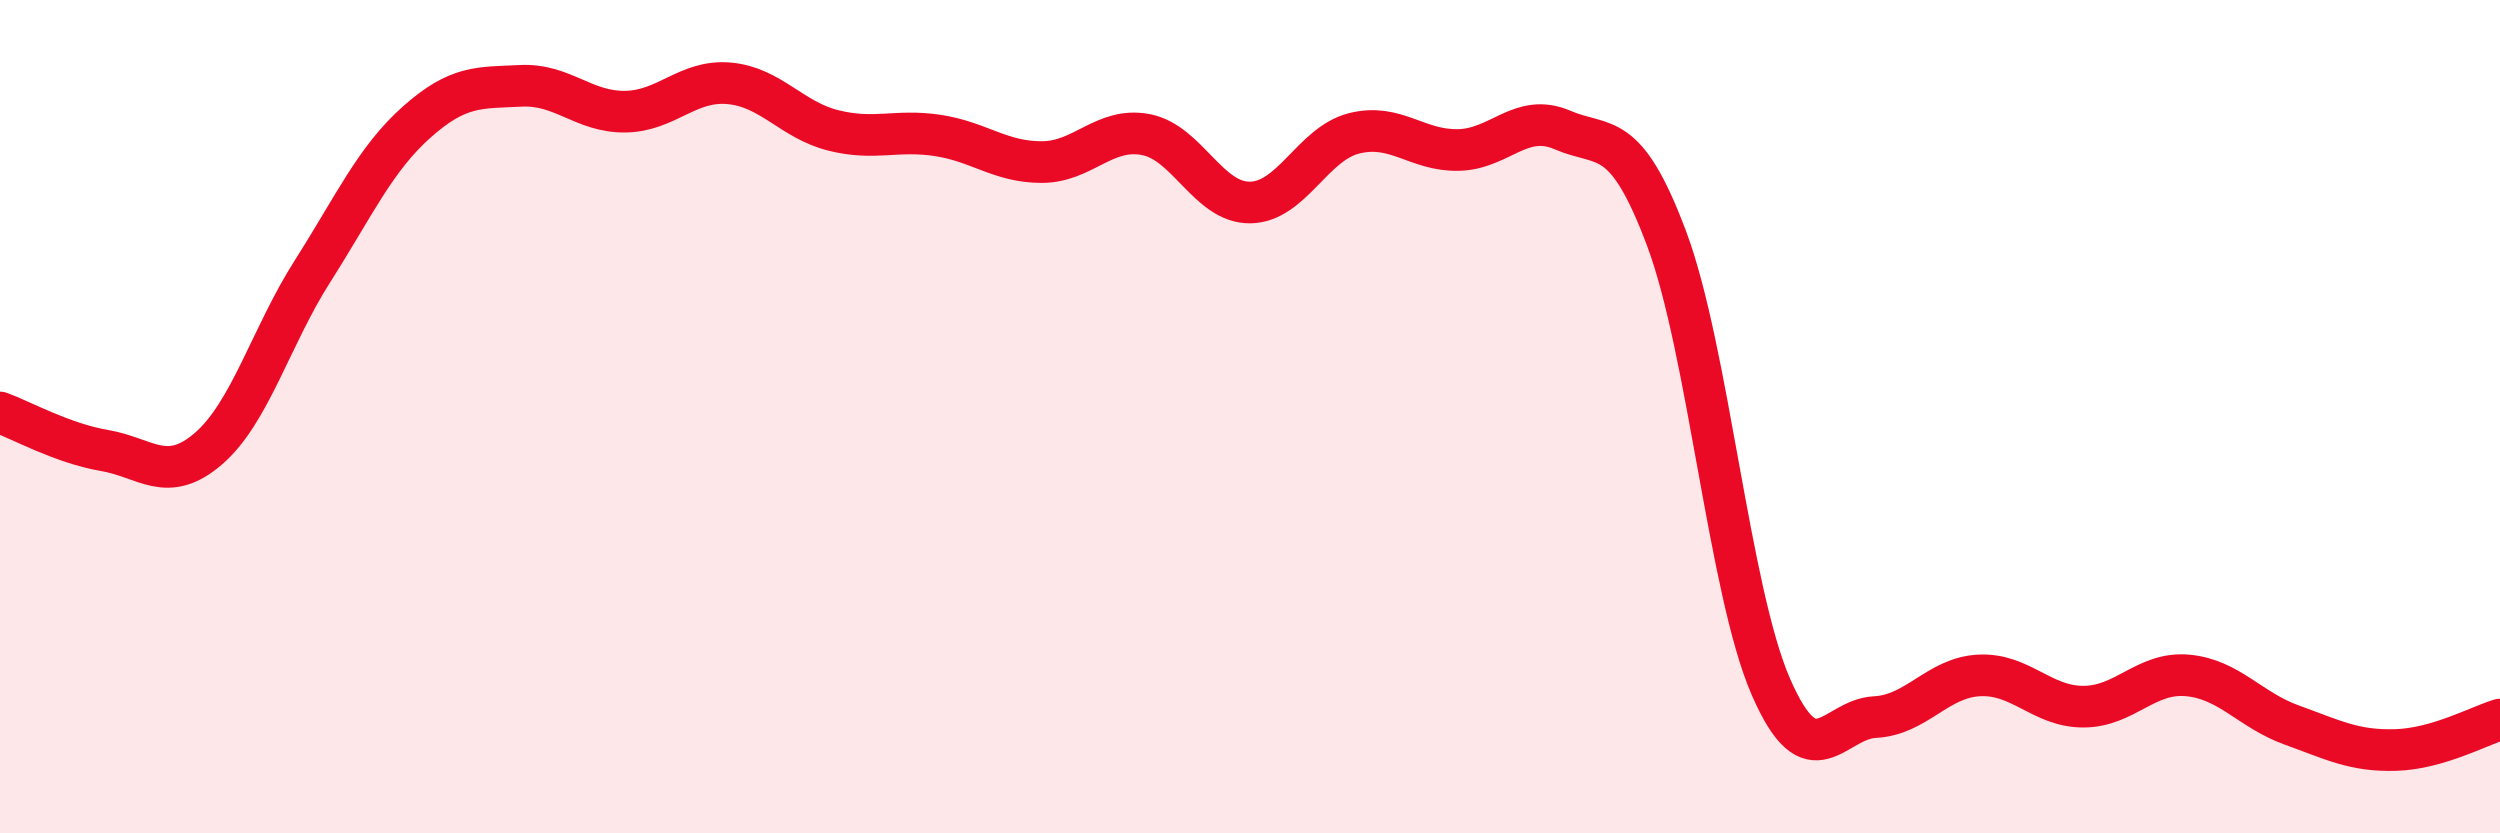
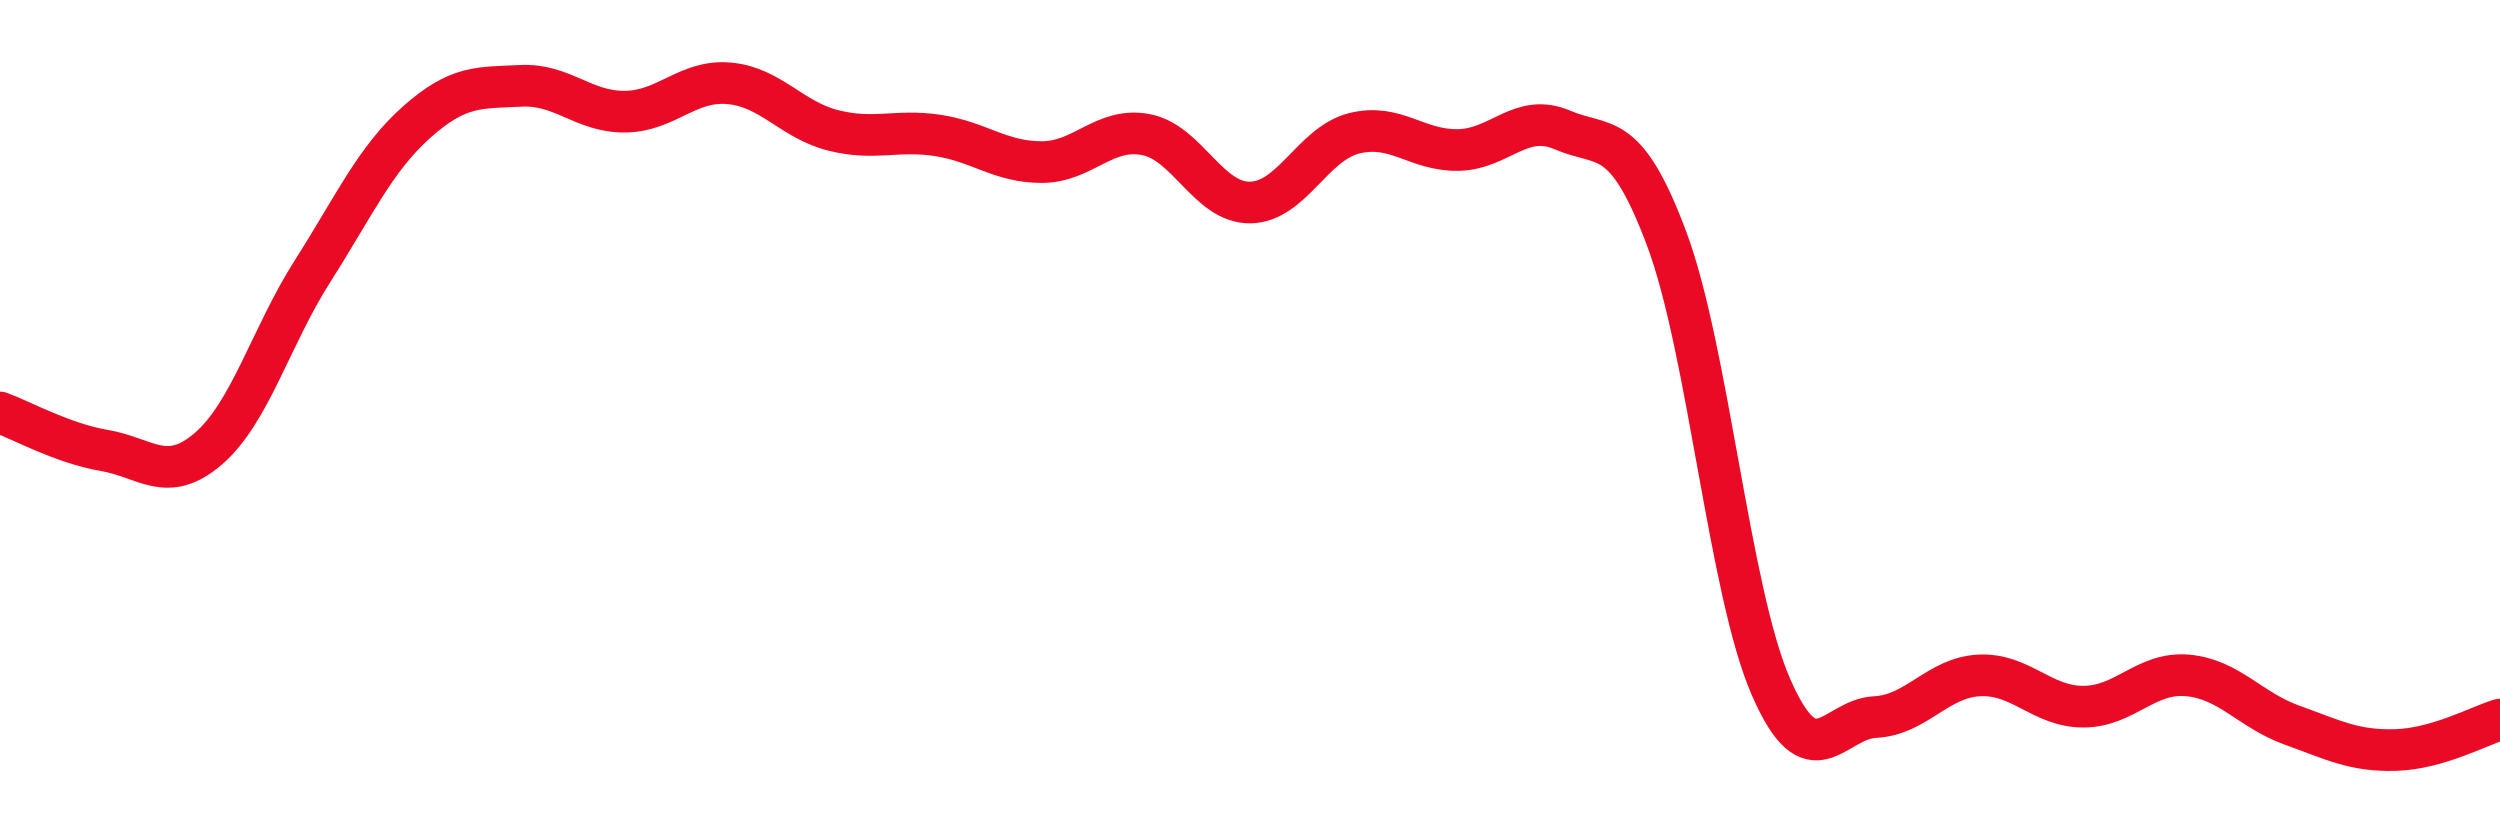
<svg xmlns="http://www.w3.org/2000/svg" width="60" height="20" viewBox="0 0 60 20">
-   <path d="M 0,9.9 C 0.5,10.08 1.5,10.64 2.5,10.81 C 3.5,10.98 4,11.63 5,10.77 C 6,9.91 6.5,8.08 7.5,6.51 C 8.5,4.94 9,3.82 10,2.93 C 11,2.04 11.5,2.11 12.5,2.06 C 13.5,2.01 14,2.69 15,2.68 C 16,2.67 16.5,1.91 17.5,2 C 18.5,2.09 19,2.88 20,3.13 C 21,3.38 21.5,3.1 22.5,3.25 C 23.5,3.4 24,3.89 25,3.89 C 26,3.89 26.5,3.04 27.5,3.23 C 28.5,3.42 29,4.87 30,4.86 C 31,4.85 31.5,3.45 32.5,3.2 C 33.5,2.95 34,3.62 35,3.6 C 36,3.58 36.5,2.69 37.5,3.12 C 38.5,3.55 39,3.06 40,5.73 C 41,8.4 41.5,14.18 42.5,16.48 C 43.5,18.78 44,17.26 45,17.21 C 46,17.16 46.5,16.26 47.5,16.21 C 48.5,16.16 49,16.96 50,16.96 C 51,16.96 51.5,16.12 52.5,16.21 C 53.5,16.3 54,17.04 55,17.4 C 56,17.76 56.5,18.03 57.5,18 C 58.5,17.97 59.5,17.42 60,17.27L60 20L0 20Z" fill="#EB0A25" opacity="0.1" stroke-linecap="round" stroke-linejoin="round" />
  <path d="M 0,9.9 C 0.5,10.08 1.5,10.64 2.5,10.81 C 3.5,10.98 4,11.63 5,10.77 C 6,9.91 6.5,8.08 7.5,6.51 C 8.5,4.94 9,3.82 10,2.93 C 11,2.04 11.5,2.11 12.5,2.06 C 13.5,2.01 14,2.69 15,2.68 C 16,2.67 16.5,1.91 17.5,2 C 18.5,2.09 19,2.88 20,3.13 C 21,3.38 21.5,3.1 22.5,3.25 C 23.5,3.4 24,3.89 25,3.89 C 26,3.89 26.5,3.04 27.5,3.23 C 28.5,3.42 29,4.87 30,4.86 C 31,4.85 31.5,3.45 32.5,3.2 C 33.5,2.95 34,3.62 35,3.6 C 36,3.58 36.5,2.69 37.5,3.12 C 38.5,3.55 39,3.06 40,5.73 C 41,8.4 41.5,14.18 42.5,16.48 C 43.5,18.78 44,17.26 45,17.21 C 46,17.16 46.5,16.26 47.5,16.21 C 48.5,16.16 49,16.96 50,16.96 C 51,16.96 51.5,16.12 52.5,16.21 C 53.5,16.3 54,17.04 55,17.4 C 56,17.76 56.5,18.03 57.5,18 C 58.5,17.97 59.5,17.42 60,17.27" stroke="#EB0A25" stroke-width="1" fill="none" stroke-linecap="round" stroke-linejoin="round" />
</svg>